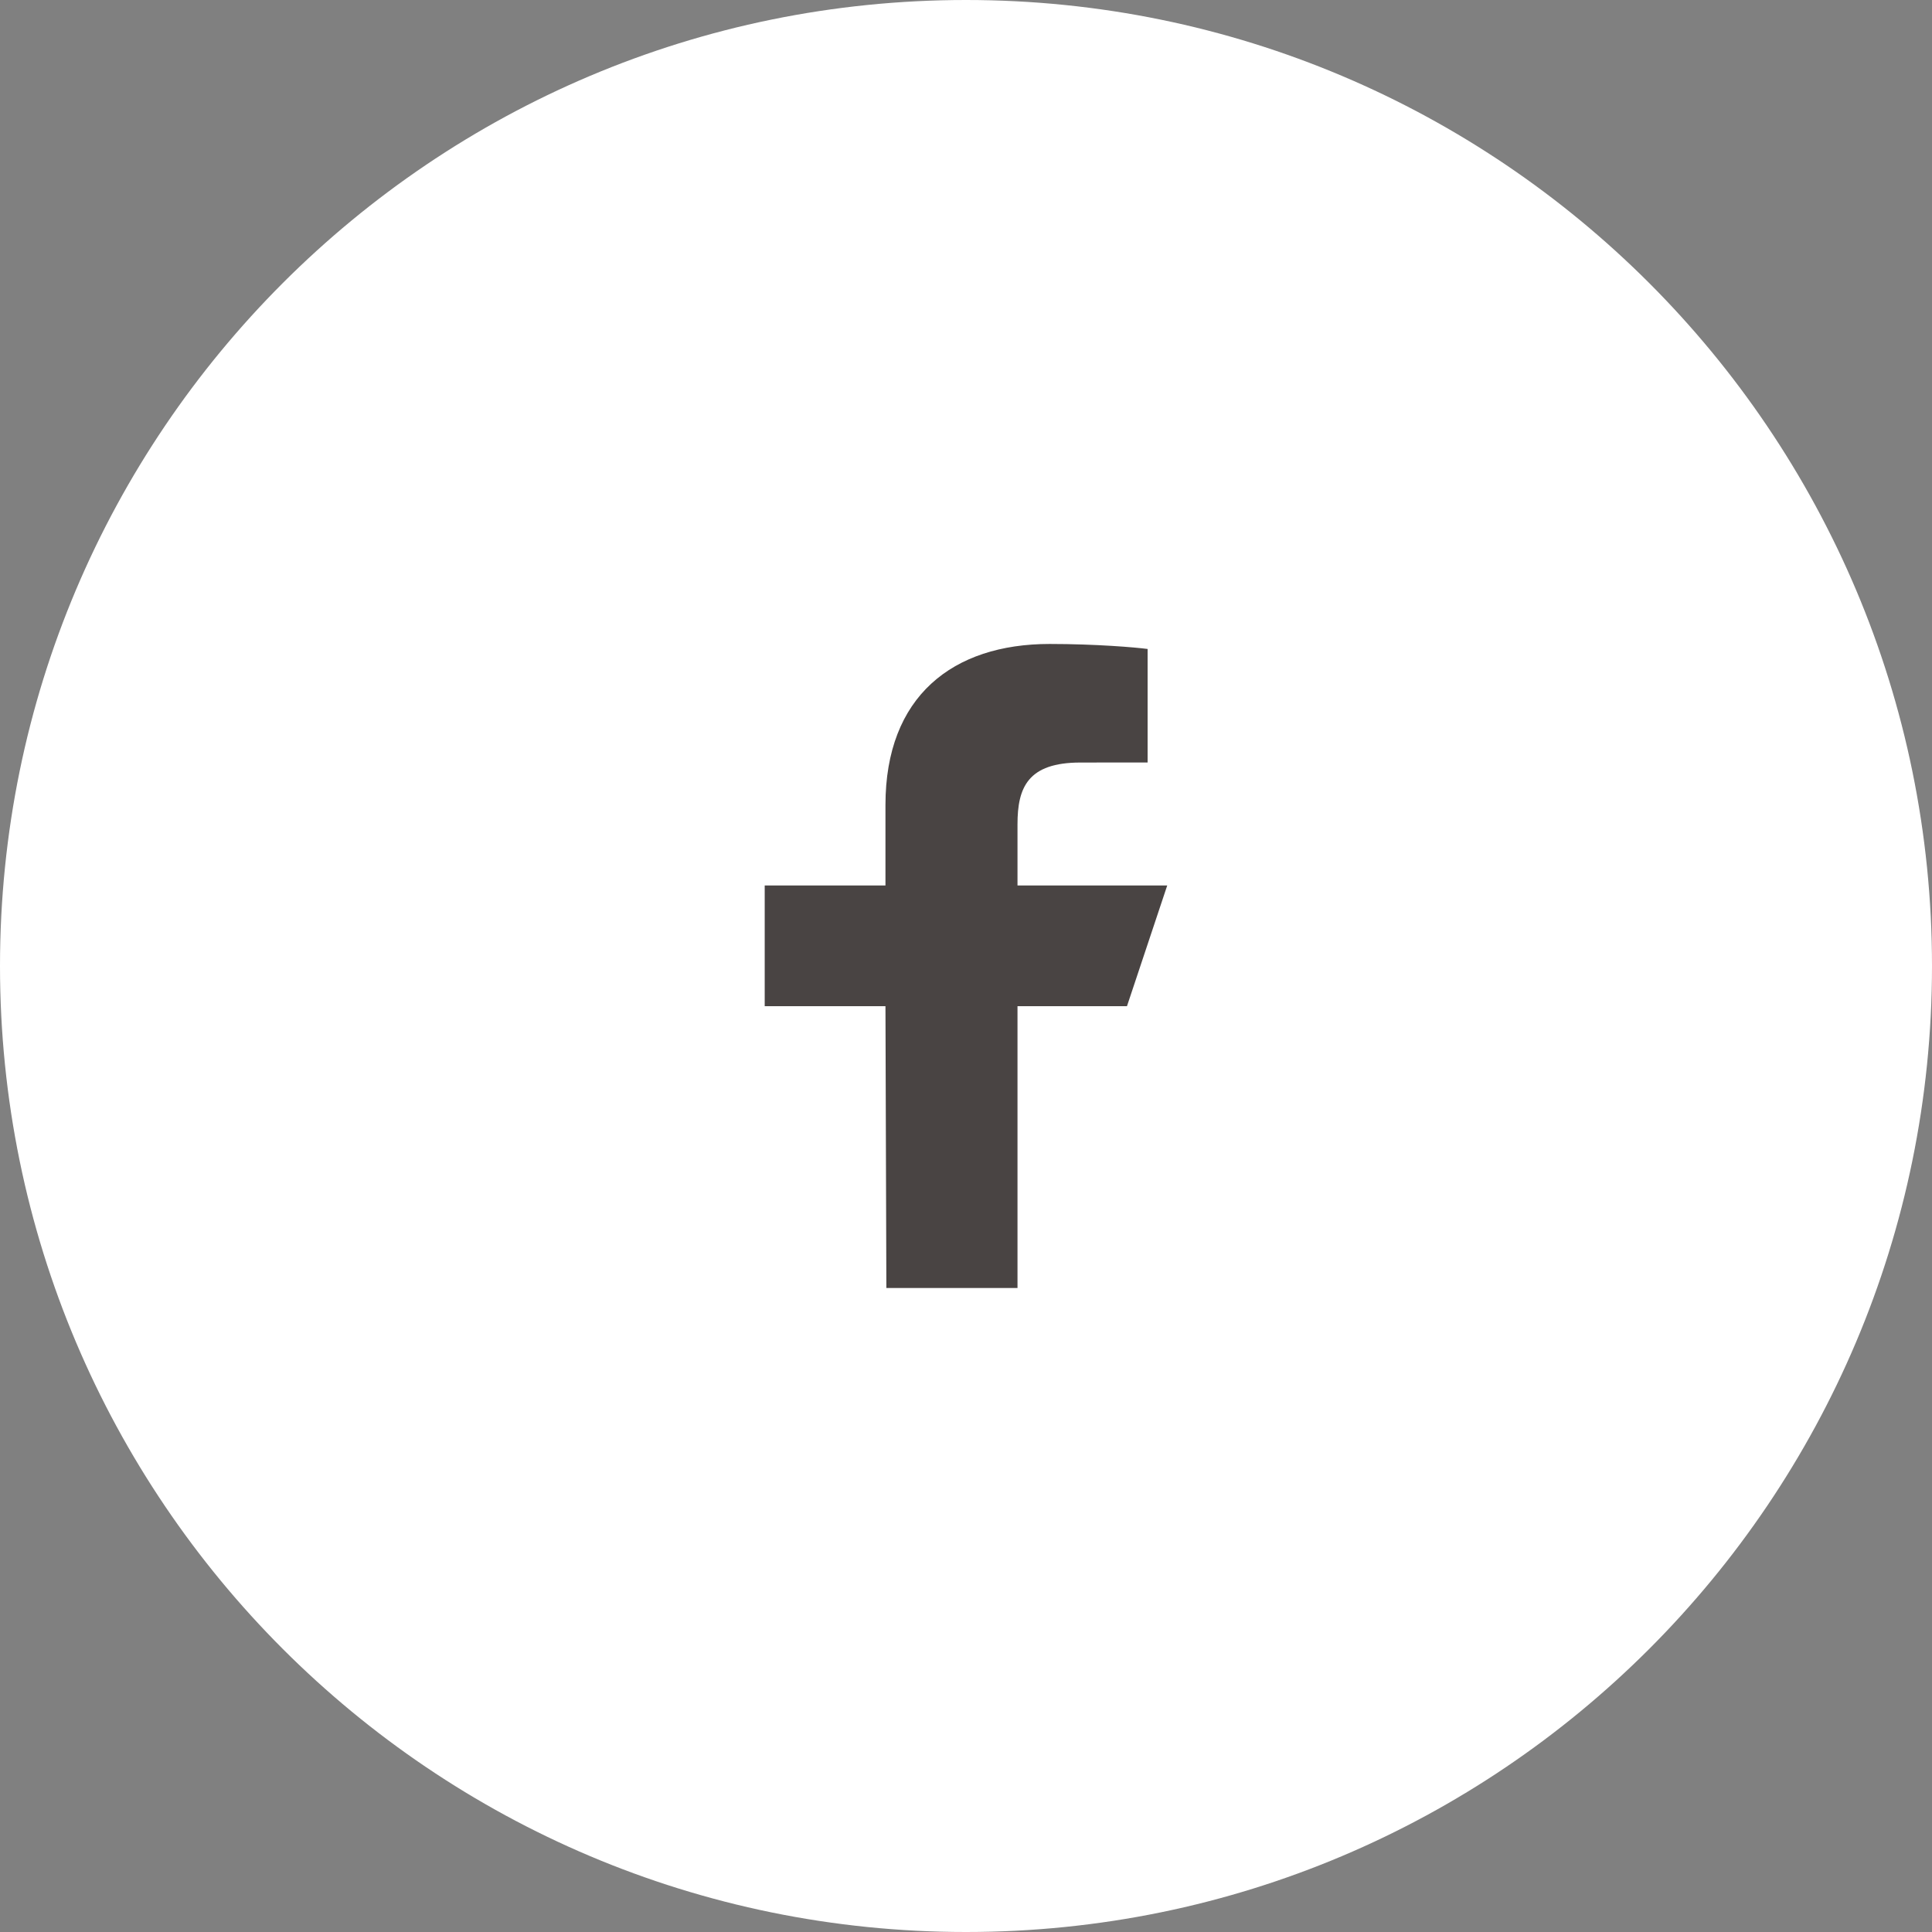
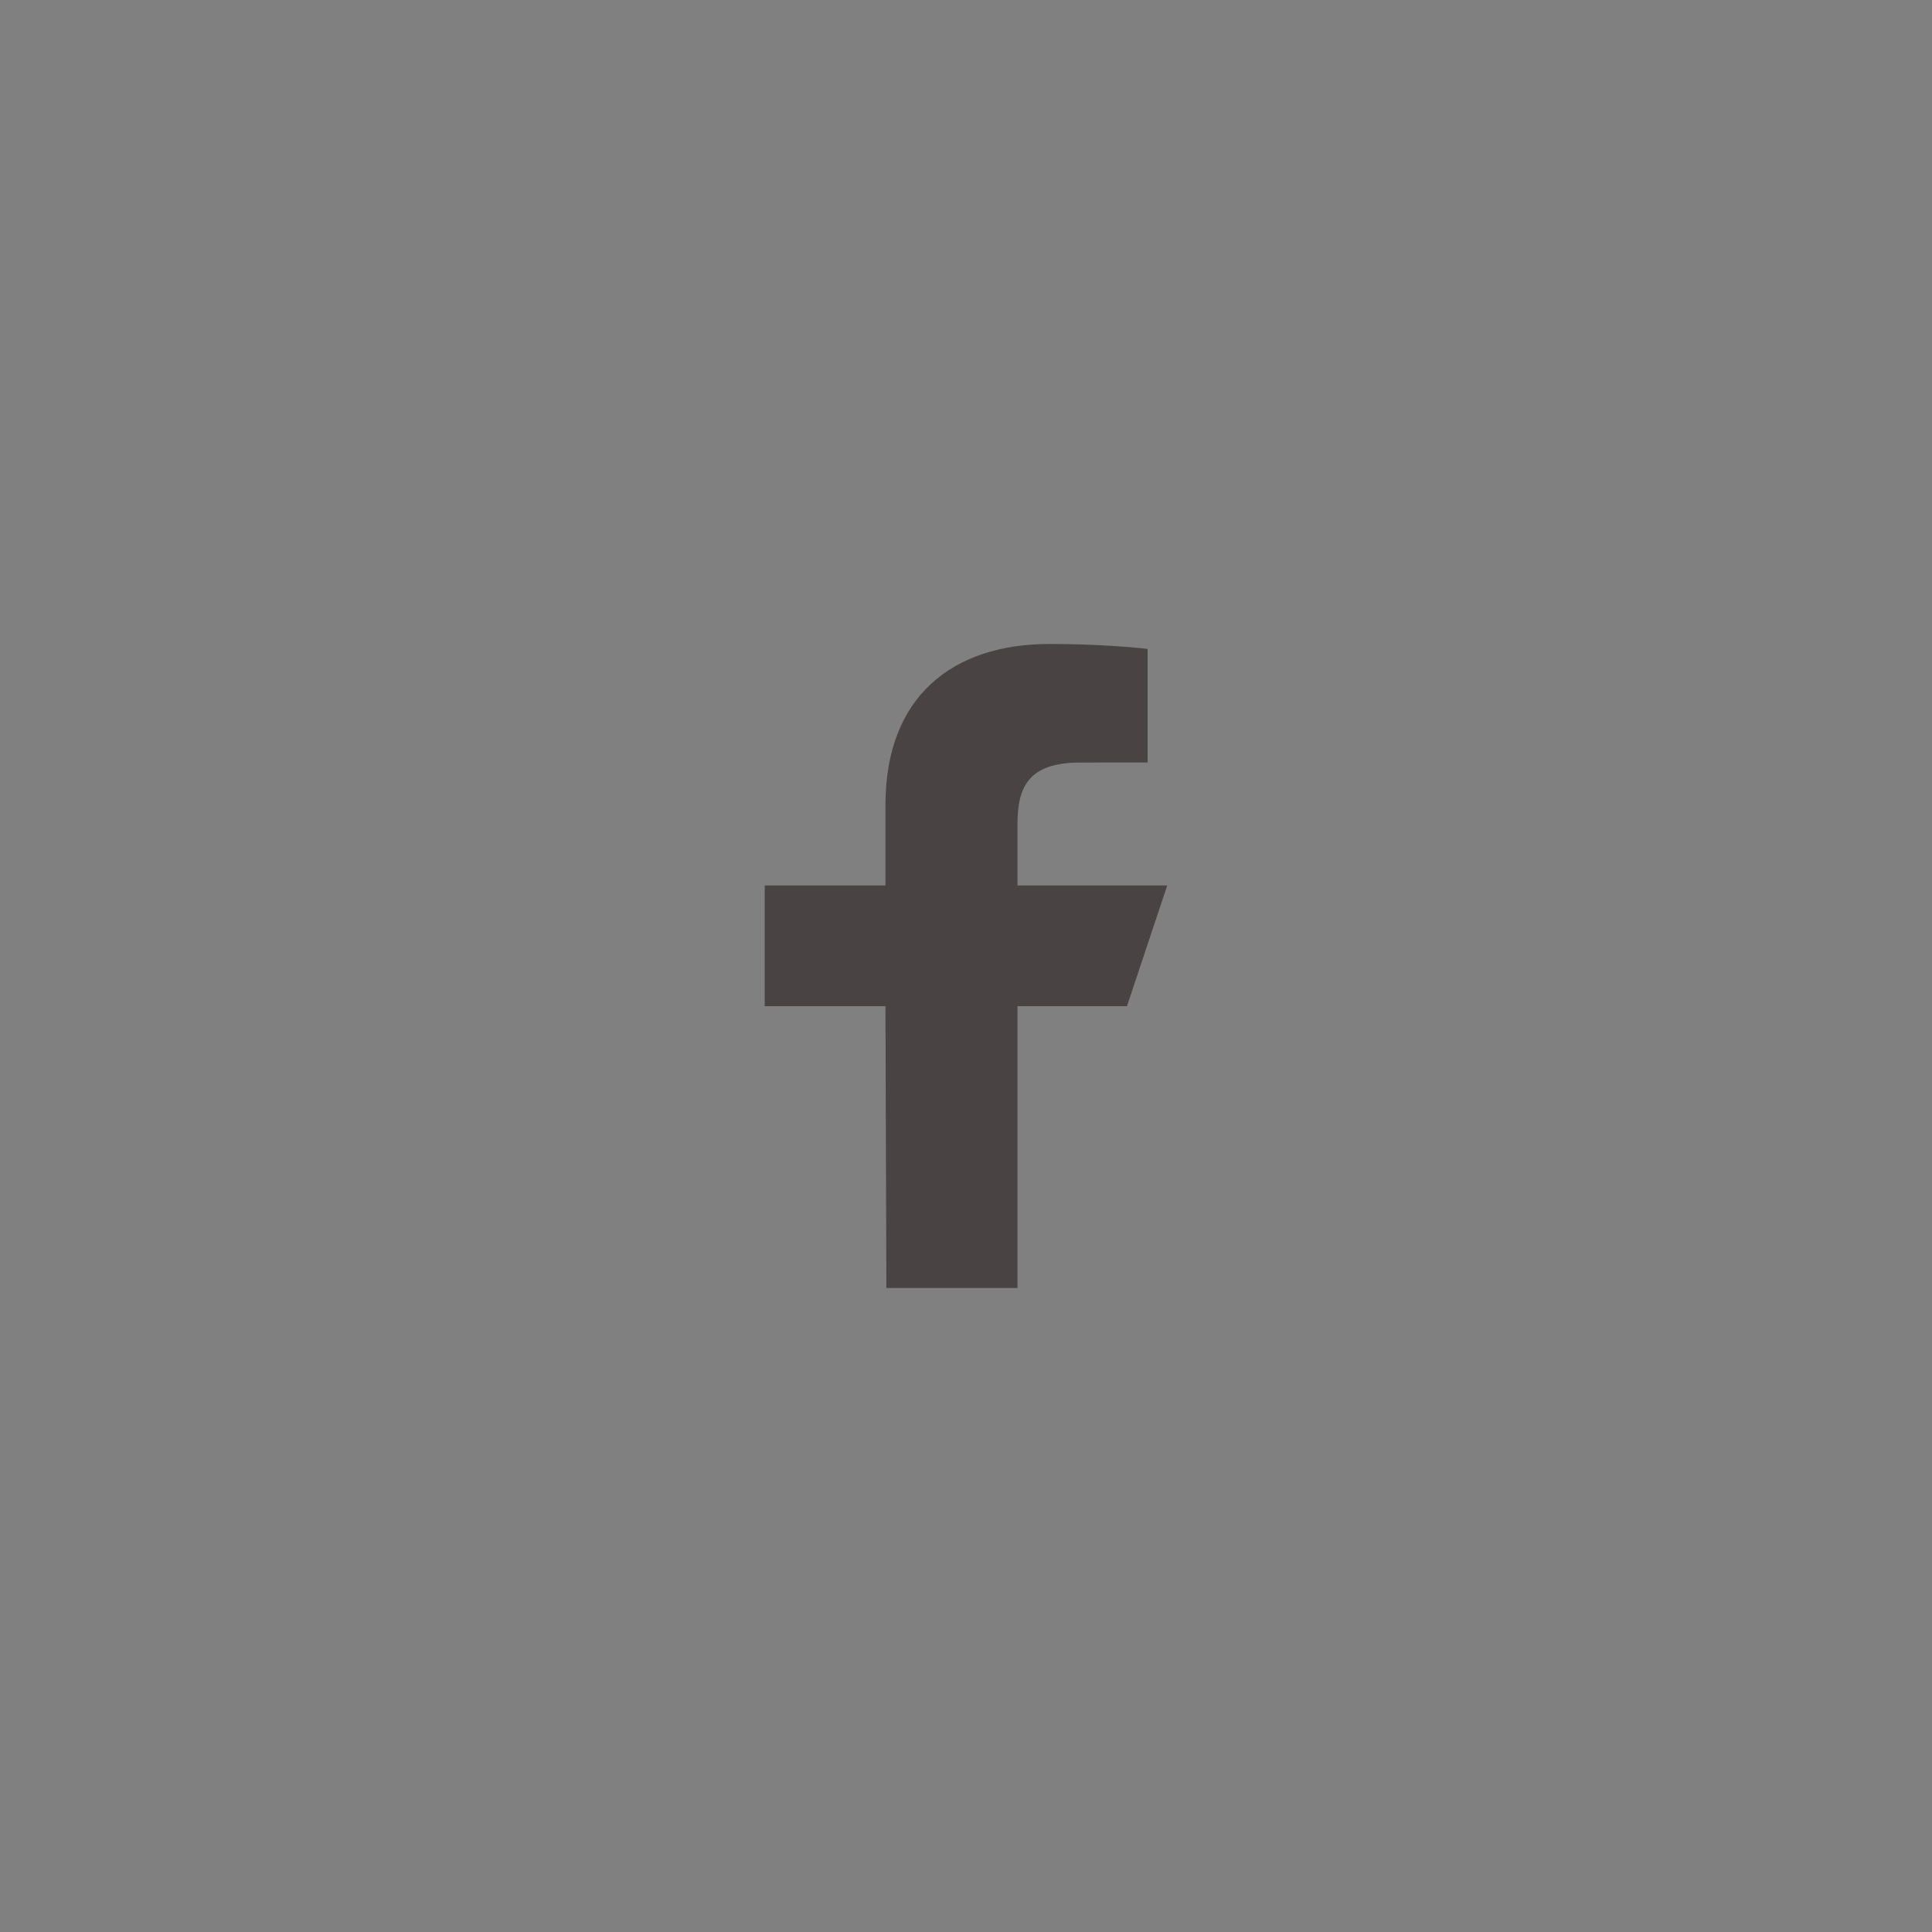
<svg xmlns="http://www.w3.org/2000/svg" width="32" height="32" viewBox="0 0 32 32" fill="none">
  <rect x="0" y="0" width="32" height="32" fill="#808080" stroke="none" />
-   <path d="M0 16C0 7.163 7.163 0 16 0V0C24.837 0 32 7.163 32 16V16C32 24.837 24.837 32 16 32V32C7.163 32 0 24.837 0 16V16Z" fill="white" />
  <path d="M14.681 21.333L14.666 16.666H12.666V14.666H14.666V13.333C14.666 11.533 15.78 10.666 17.386 10.666C18.154 10.666 18.815 10.723 19.008 10.749V12.629L17.895 12.63C17.022 12.63 16.853 13.045 16.853 13.653V14.666H19.333L18.666 16.666H16.853V21.333H14.681Z" fill="#494443" />
</svg>